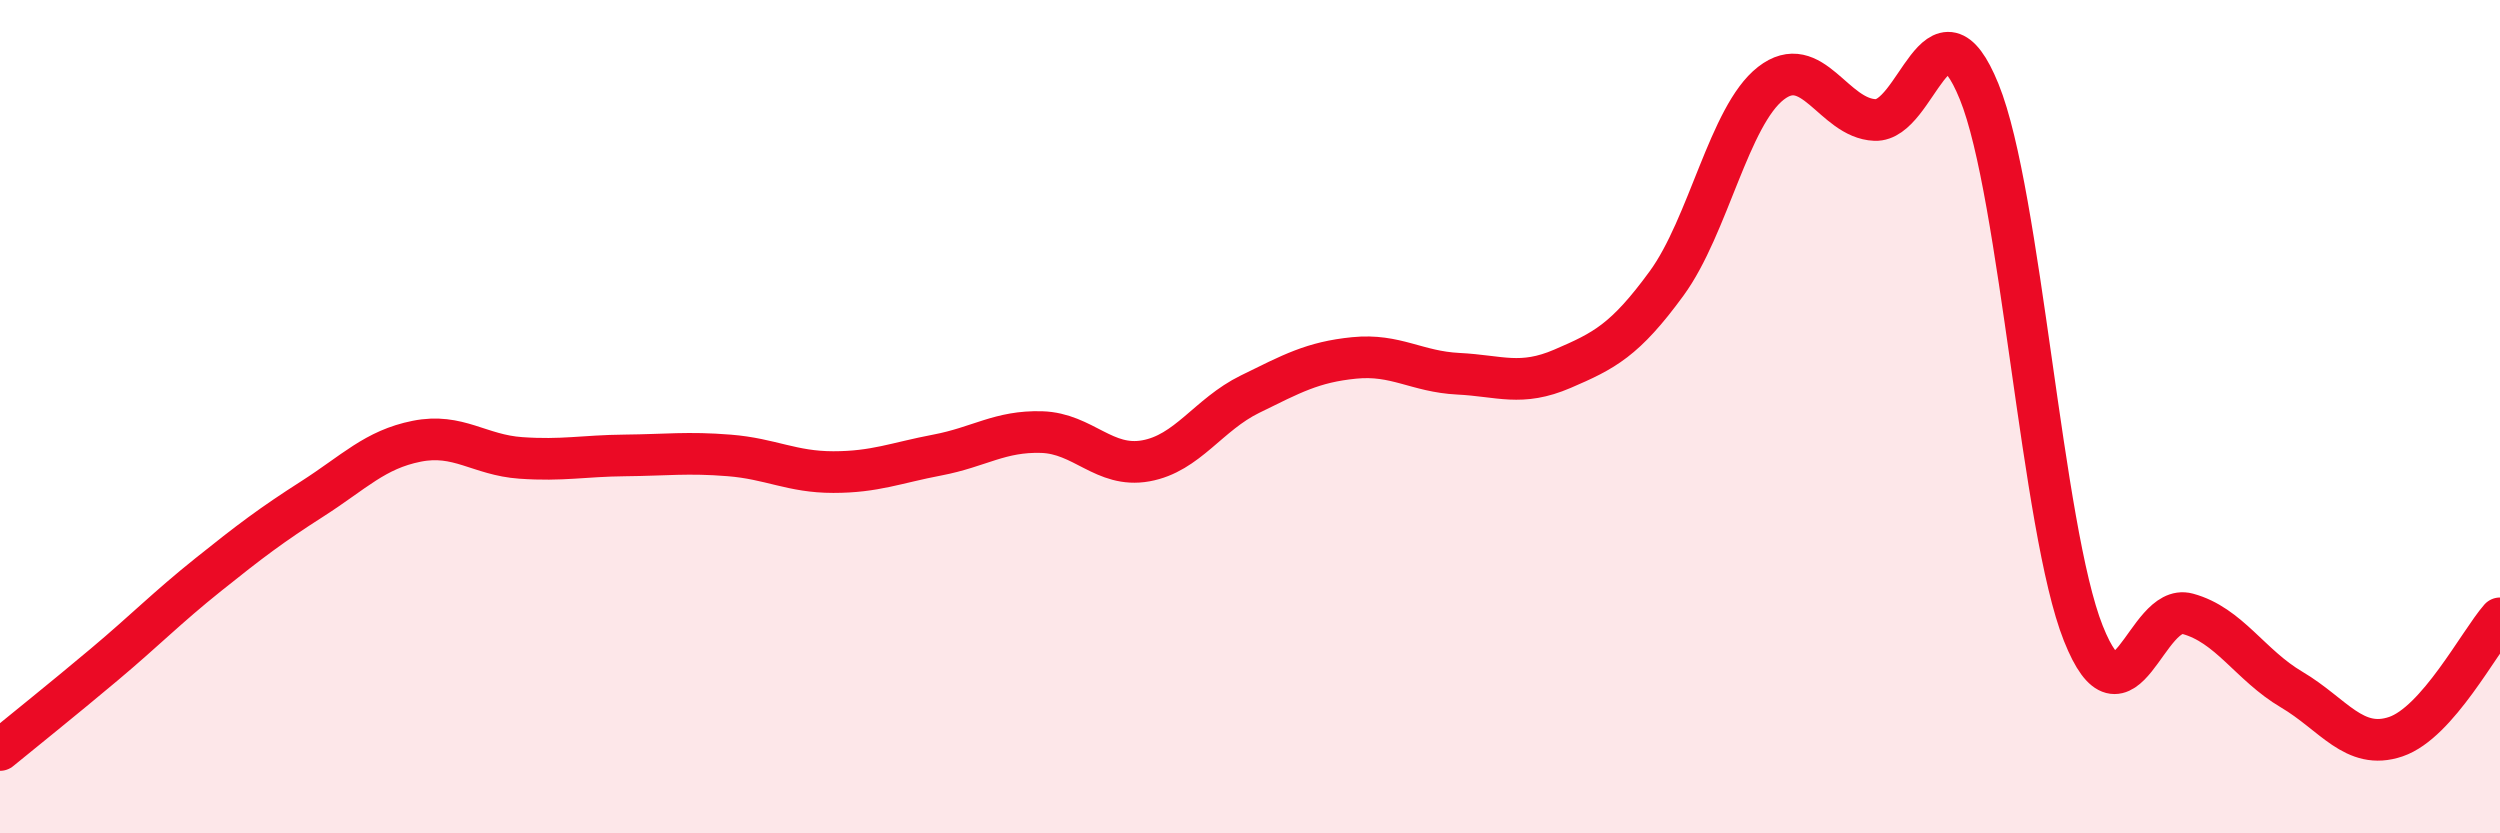
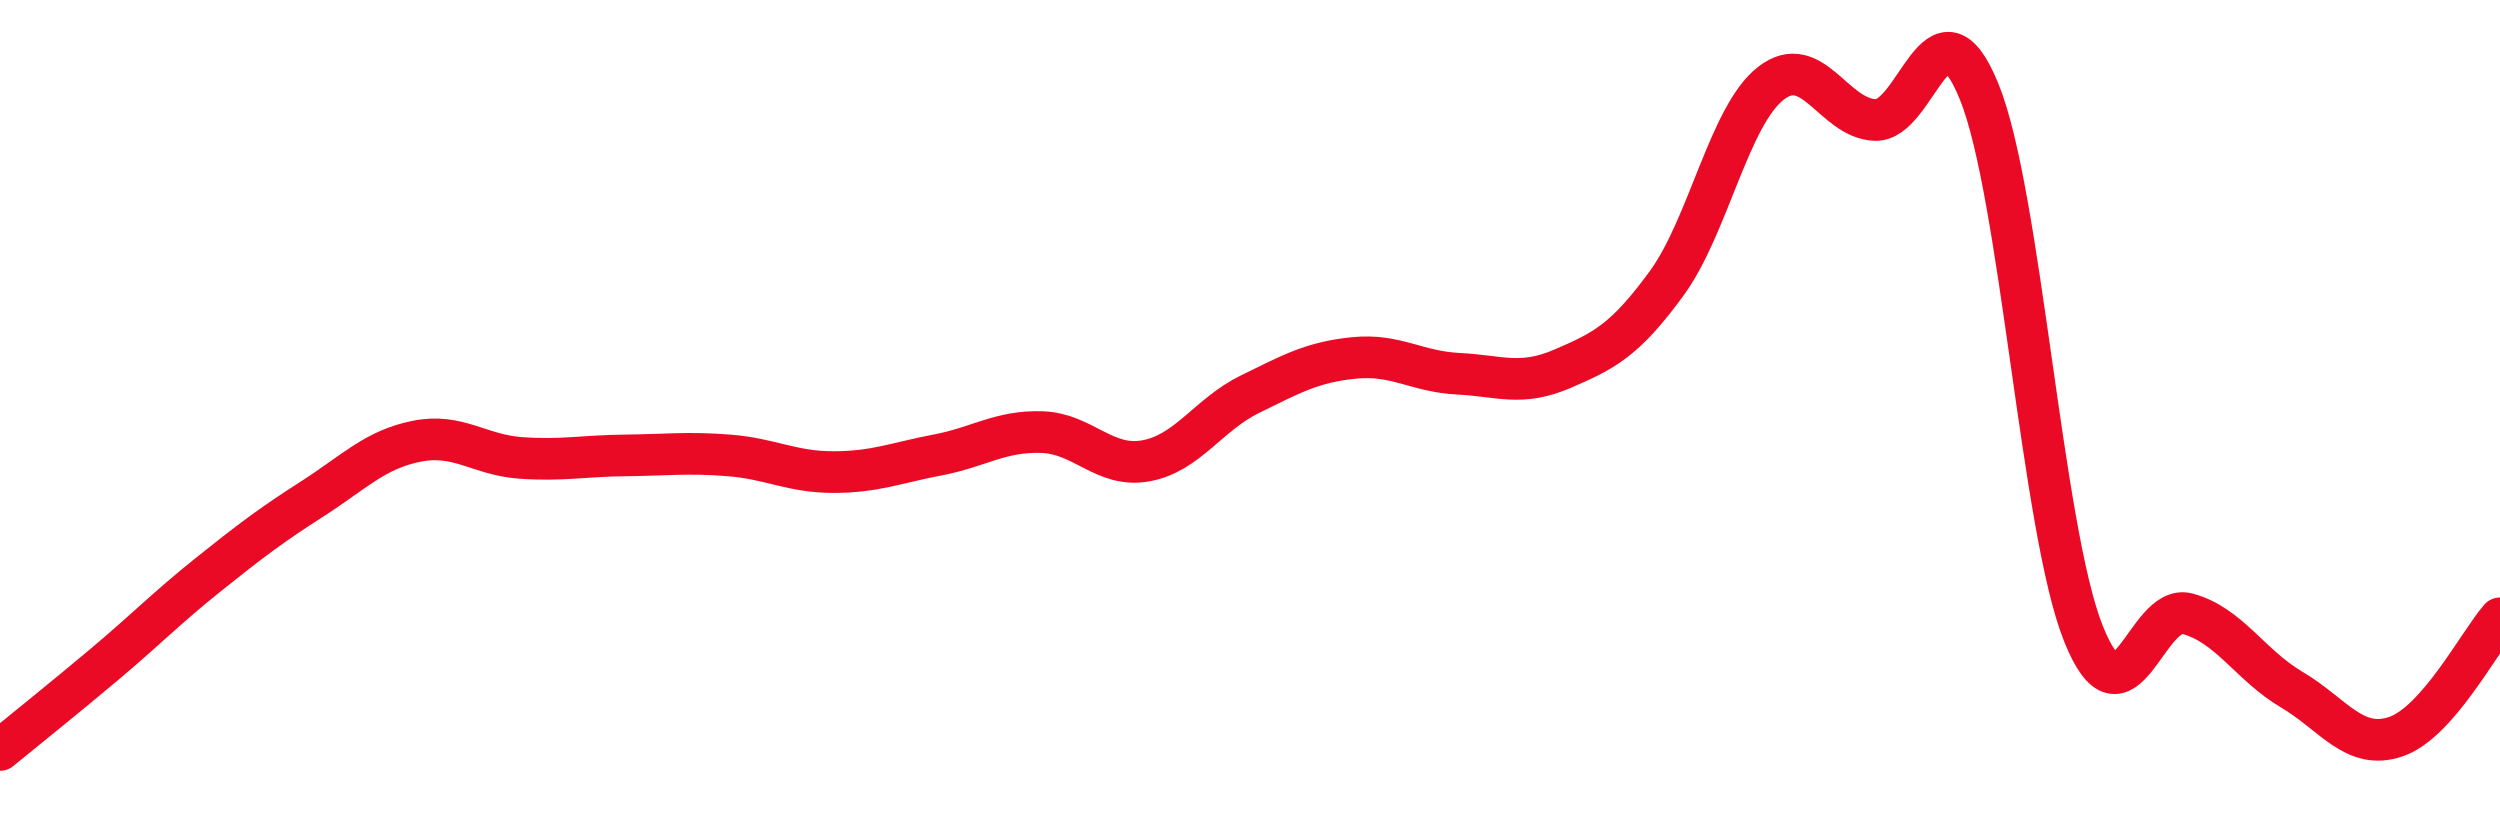
<svg xmlns="http://www.w3.org/2000/svg" width="60" height="20" viewBox="0 0 60 20">
-   <path d="M 0,18 C 0.5,17.59 1.5,16.79 2.5,15.95 C 3.5,15.11 4,14.59 5,13.79 C 6,12.99 6.5,12.61 7.5,11.97 C 8.5,11.33 9,10.79 10,10.59 C 11,10.39 11.5,10.92 12.5,10.99 C 13.5,11.06 14,10.94 15,10.93 C 16,10.92 16.5,10.85 17.5,10.93 C 18.5,11.01 19,11.33 20,11.33 C 21,11.33 21.5,11.11 22.5,10.92 C 23.5,10.73 24,10.34 25,10.37 C 26,10.4 26.5,11.24 27.5,11.06 C 28.5,10.88 29,9.95 30,9.46 C 31,8.97 31.5,8.69 32.5,8.59 C 33.5,8.49 34,8.92 35,8.97 C 36,9.02 36.5,9.28 37.5,8.85 C 38.5,8.42 39,8.17 40,6.8 C 41,5.43 41.5,2.78 42.5,2 C 43.5,1.22 44,2.84 45,2.88 C 46,2.92 46.5,-0.26 47.5,2.2 C 48.5,4.66 49,12.69 50,15.2 C 51,17.71 51.5,14.46 52.5,14.73 C 53.5,15 54,15.96 55,16.55 C 56,17.14 56.5,18.02 57.5,17.68 C 58.5,17.34 59.5,15.41 60,14.84L60 20L0 20Z" fill="#EB0A25" opacity="0.1" stroke-linecap="round" stroke-linejoin="round" />
  <path d="M 0,18 C 0.5,17.59 1.5,16.79 2.5,15.95 C 3.5,15.11 4,14.59 5,13.79 C 6,12.99 6.5,12.61 7.5,11.97 C 8.5,11.33 9,10.79 10,10.59 C 11,10.39 11.5,10.92 12.5,10.99 C 13.5,11.06 14,10.94 15,10.93 C 16,10.92 16.5,10.85 17.5,10.93 C 18.5,11.01 19,11.33 20,11.33 C 21,11.33 21.5,11.11 22.5,10.92 C 23.5,10.73 24,10.34 25,10.37 C 26,10.4 26.5,11.24 27.5,11.06 C 28.5,10.88 29,9.95 30,9.46 C 31,8.97 31.5,8.69 32.5,8.59 C 33.5,8.49 34,8.92 35,8.97 C 36,9.02 36.5,9.28 37.5,8.85 C 38.5,8.42 39,8.17 40,6.8 C 41,5.43 41.5,2.78 42.5,2 C 43.5,1.22 44,2.84 45,2.88 C 46,2.92 46.5,-0.26 47.5,2.2 C 48.5,4.66 49,12.69 50,15.2 C 51,17.71 51.5,14.46 52.5,14.73 C 53.5,15 54,15.96 55,16.55 C 56,17.14 56.5,18.02 57.5,17.68 C 58.5,17.34 59.5,15.41 60,14.84" stroke="#EB0A25" stroke-width="1" fill="none" stroke-linecap="round" stroke-linejoin="round" />
</svg>